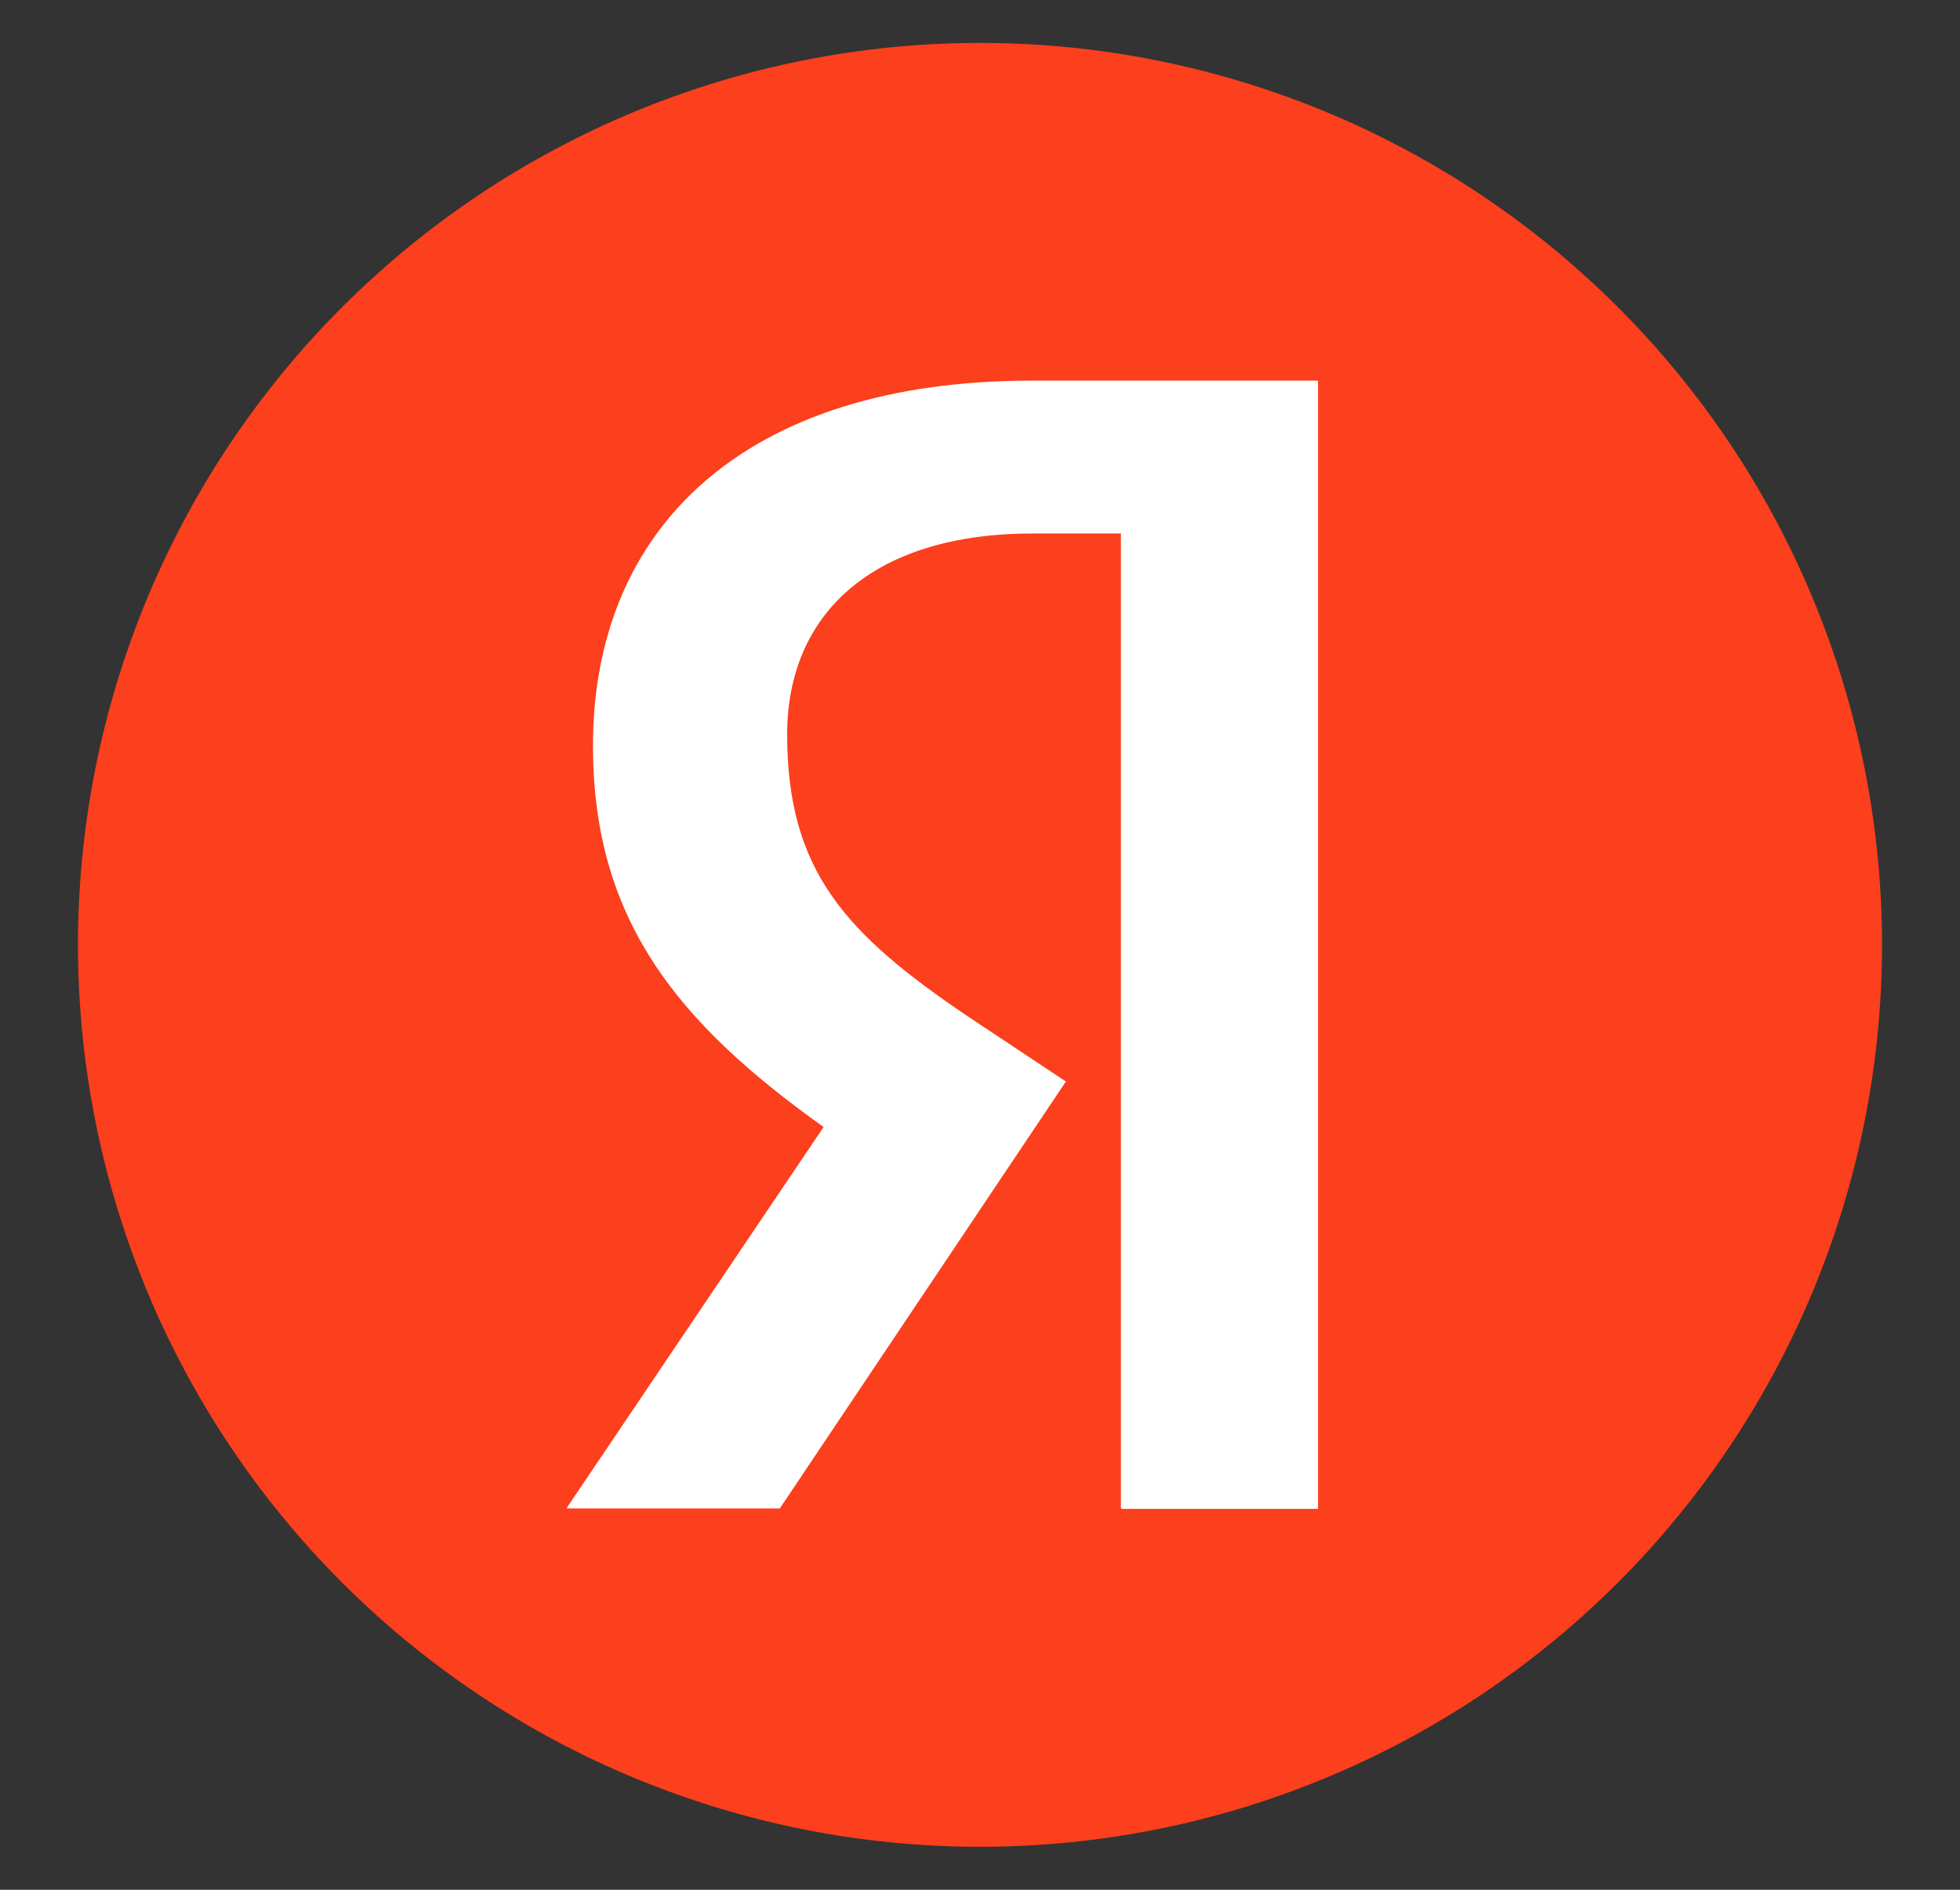
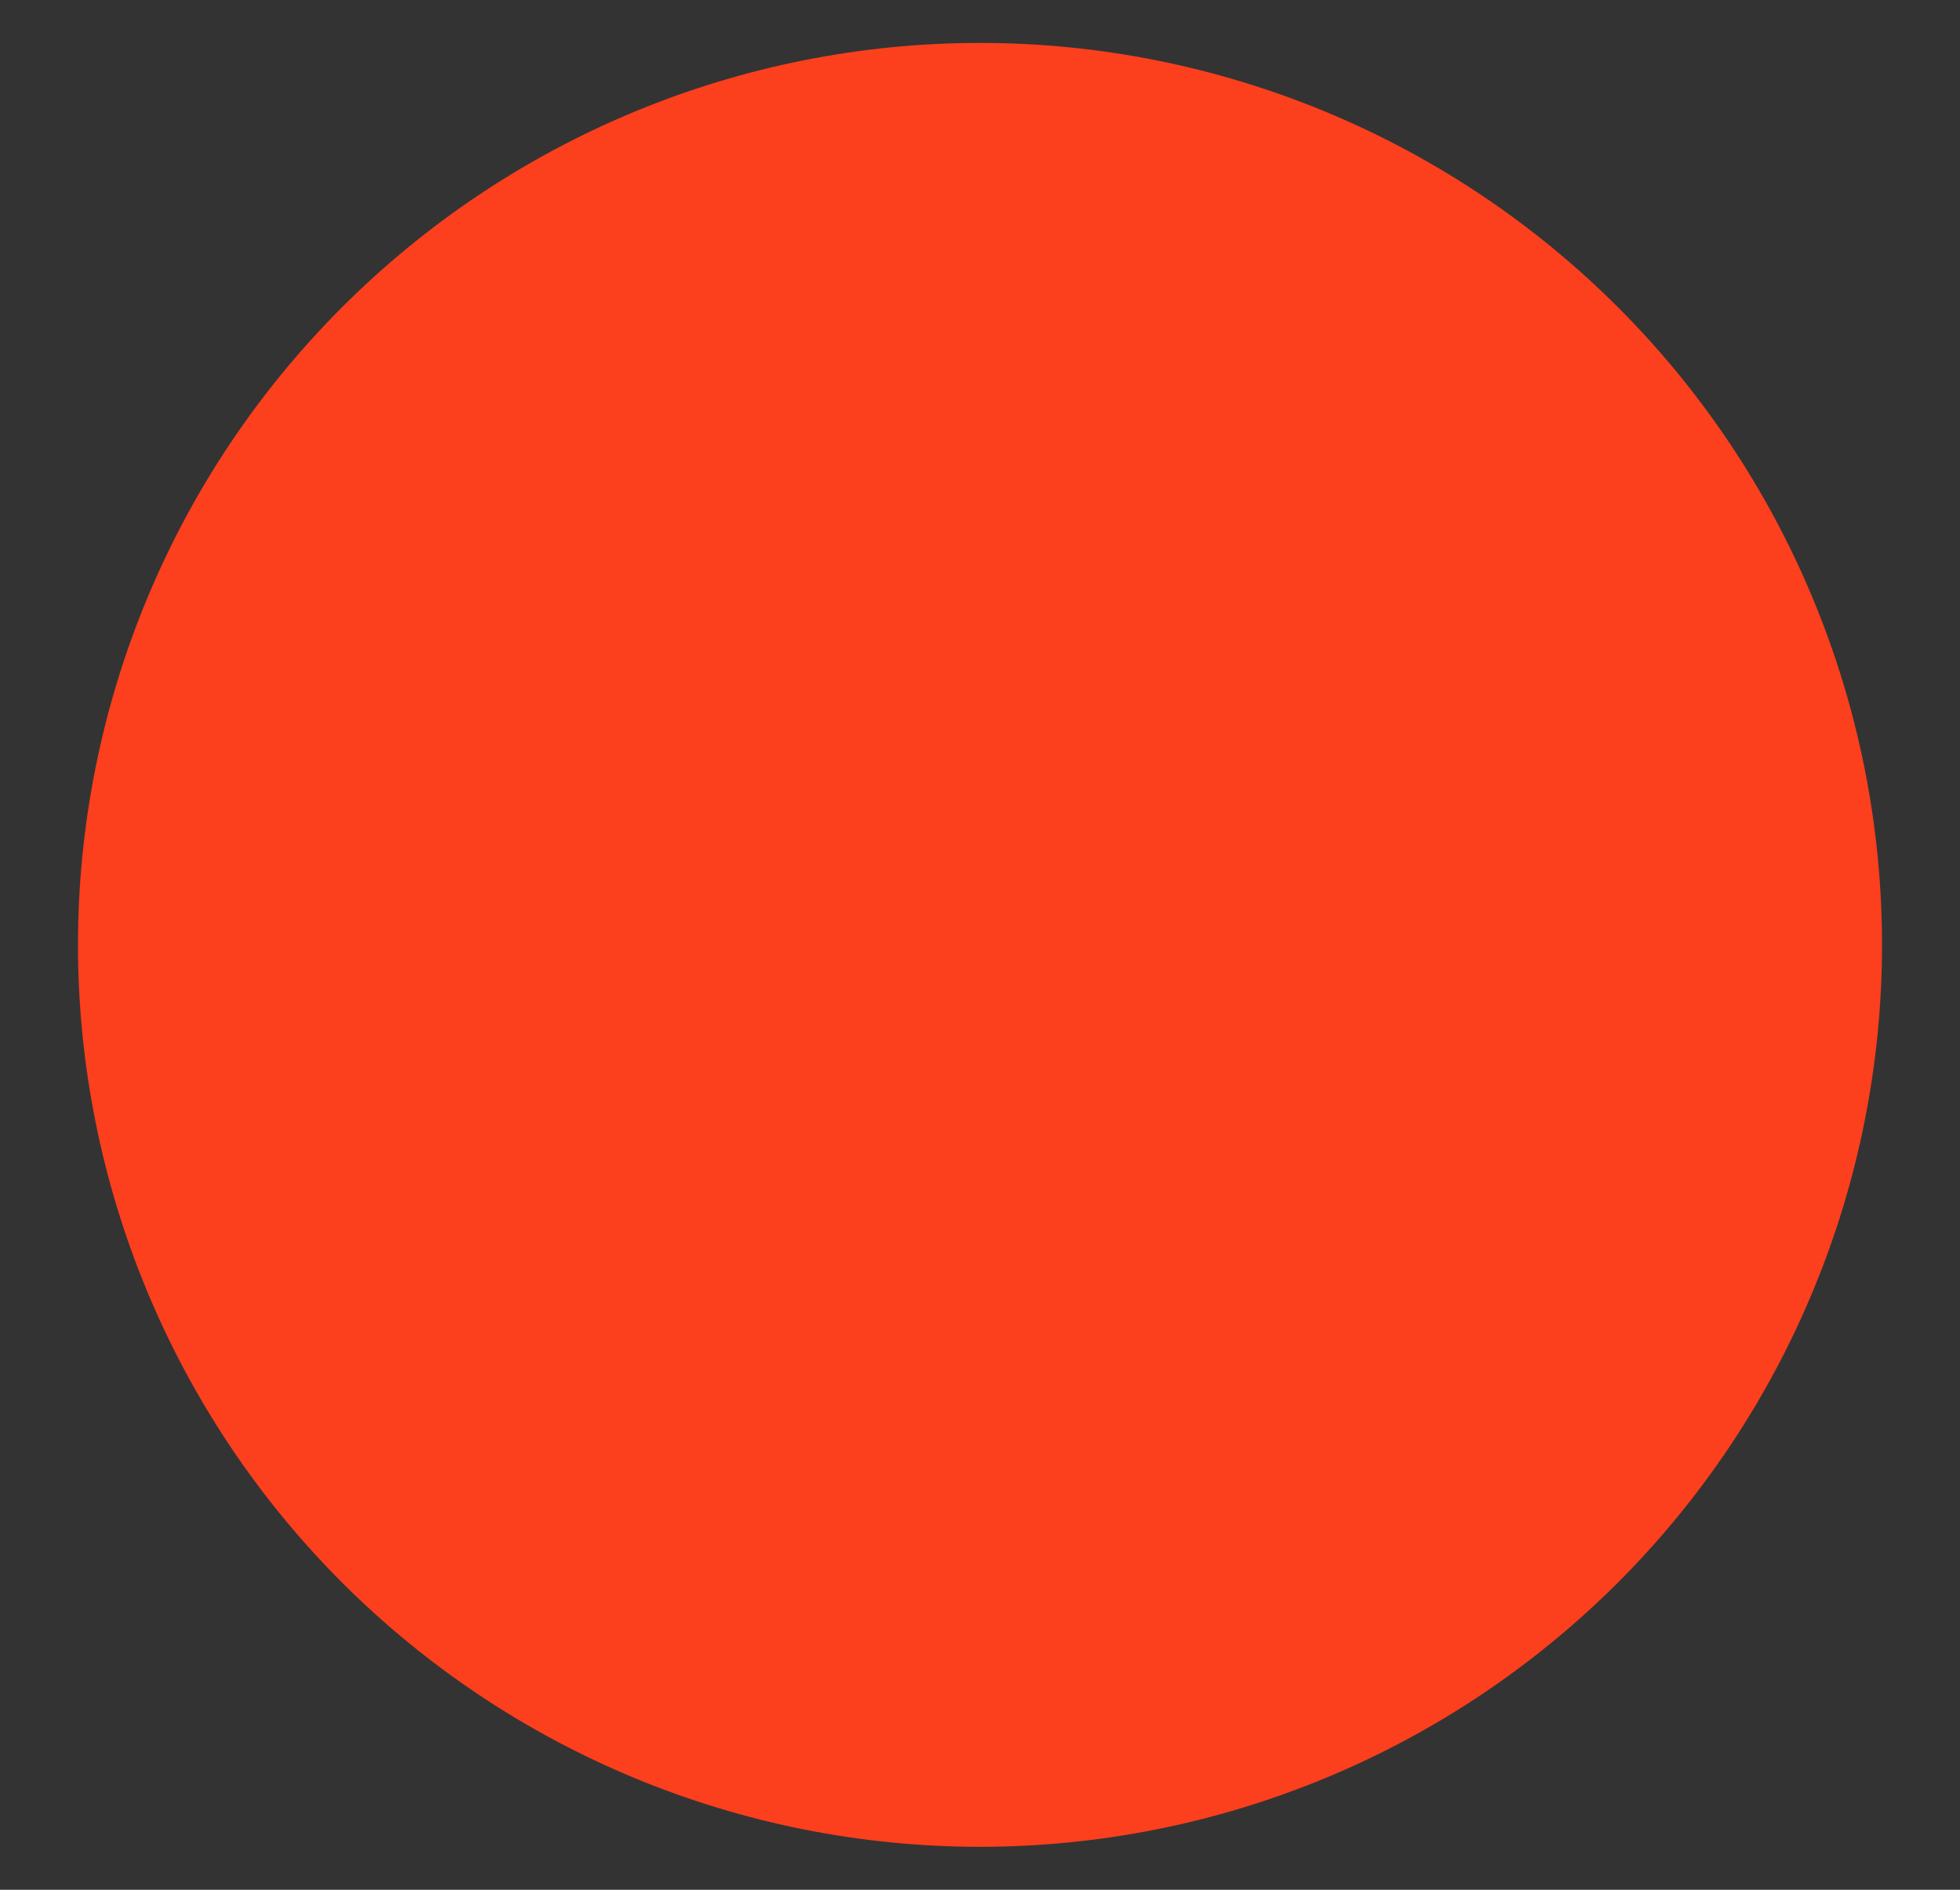
<svg xmlns="http://www.w3.org/2000/svg" width="28" height="27" viewBox="0 0 28 27" fill="none">
  <rect x="0" y="0" width="28" height="27" fill="#333333" stroke="none" />
  <g id="Ð·Ð°Ð²Ð°Ð½ÑÐ°Ð¶ÐµÐ½Ð½Ñ (1) 1">
    <path id="Vector" d="M14 26.386C15.692 26.386 17.368 26.053 18.931 25.405C20.495 24.758 21.915 23.808 23.112 22.612C24.309 21.415 25.258 19.994 25.905 18.431C26.553 16.868 26.886 15.192 26.886 13.5C26.886 11.807 26.553 10.132 25.905 8.568C25.258 7.005 24.309 5.584 23.112 4.388C21.915 3.191 20.495 2.242 18.931 1.594C17.368 0.947 15.692 0.613 14 0.613C10.582 0.613 7.305 1.971 4.888 4.388C2.471 6.804 1.114 10.082 1.114 13.5C1.114 16.917 2.471 20.195 4.888 22.612C7.305 25.028 10.582 26.386 14 26.386Z" fill="#FC3F1D" />
-     <path id="Vector_2" d="M16.025 21.558H18.829V5.438H14.742C10.631 5.438 8.471 7.548 8.471 10.653C8.471 13.12 9.655 14.599 11.766 16.102L8.091 21.552H11.14L15.227 15.452L13.804 14.507C12.085 13.341 11.245 12.445 11.245 10.494C11.245 8.782 12.454 7.622 14.755 7.622H16.013V21.552H16.019L16.025 21.558Z" fill="white" />
  </g>
</svg>